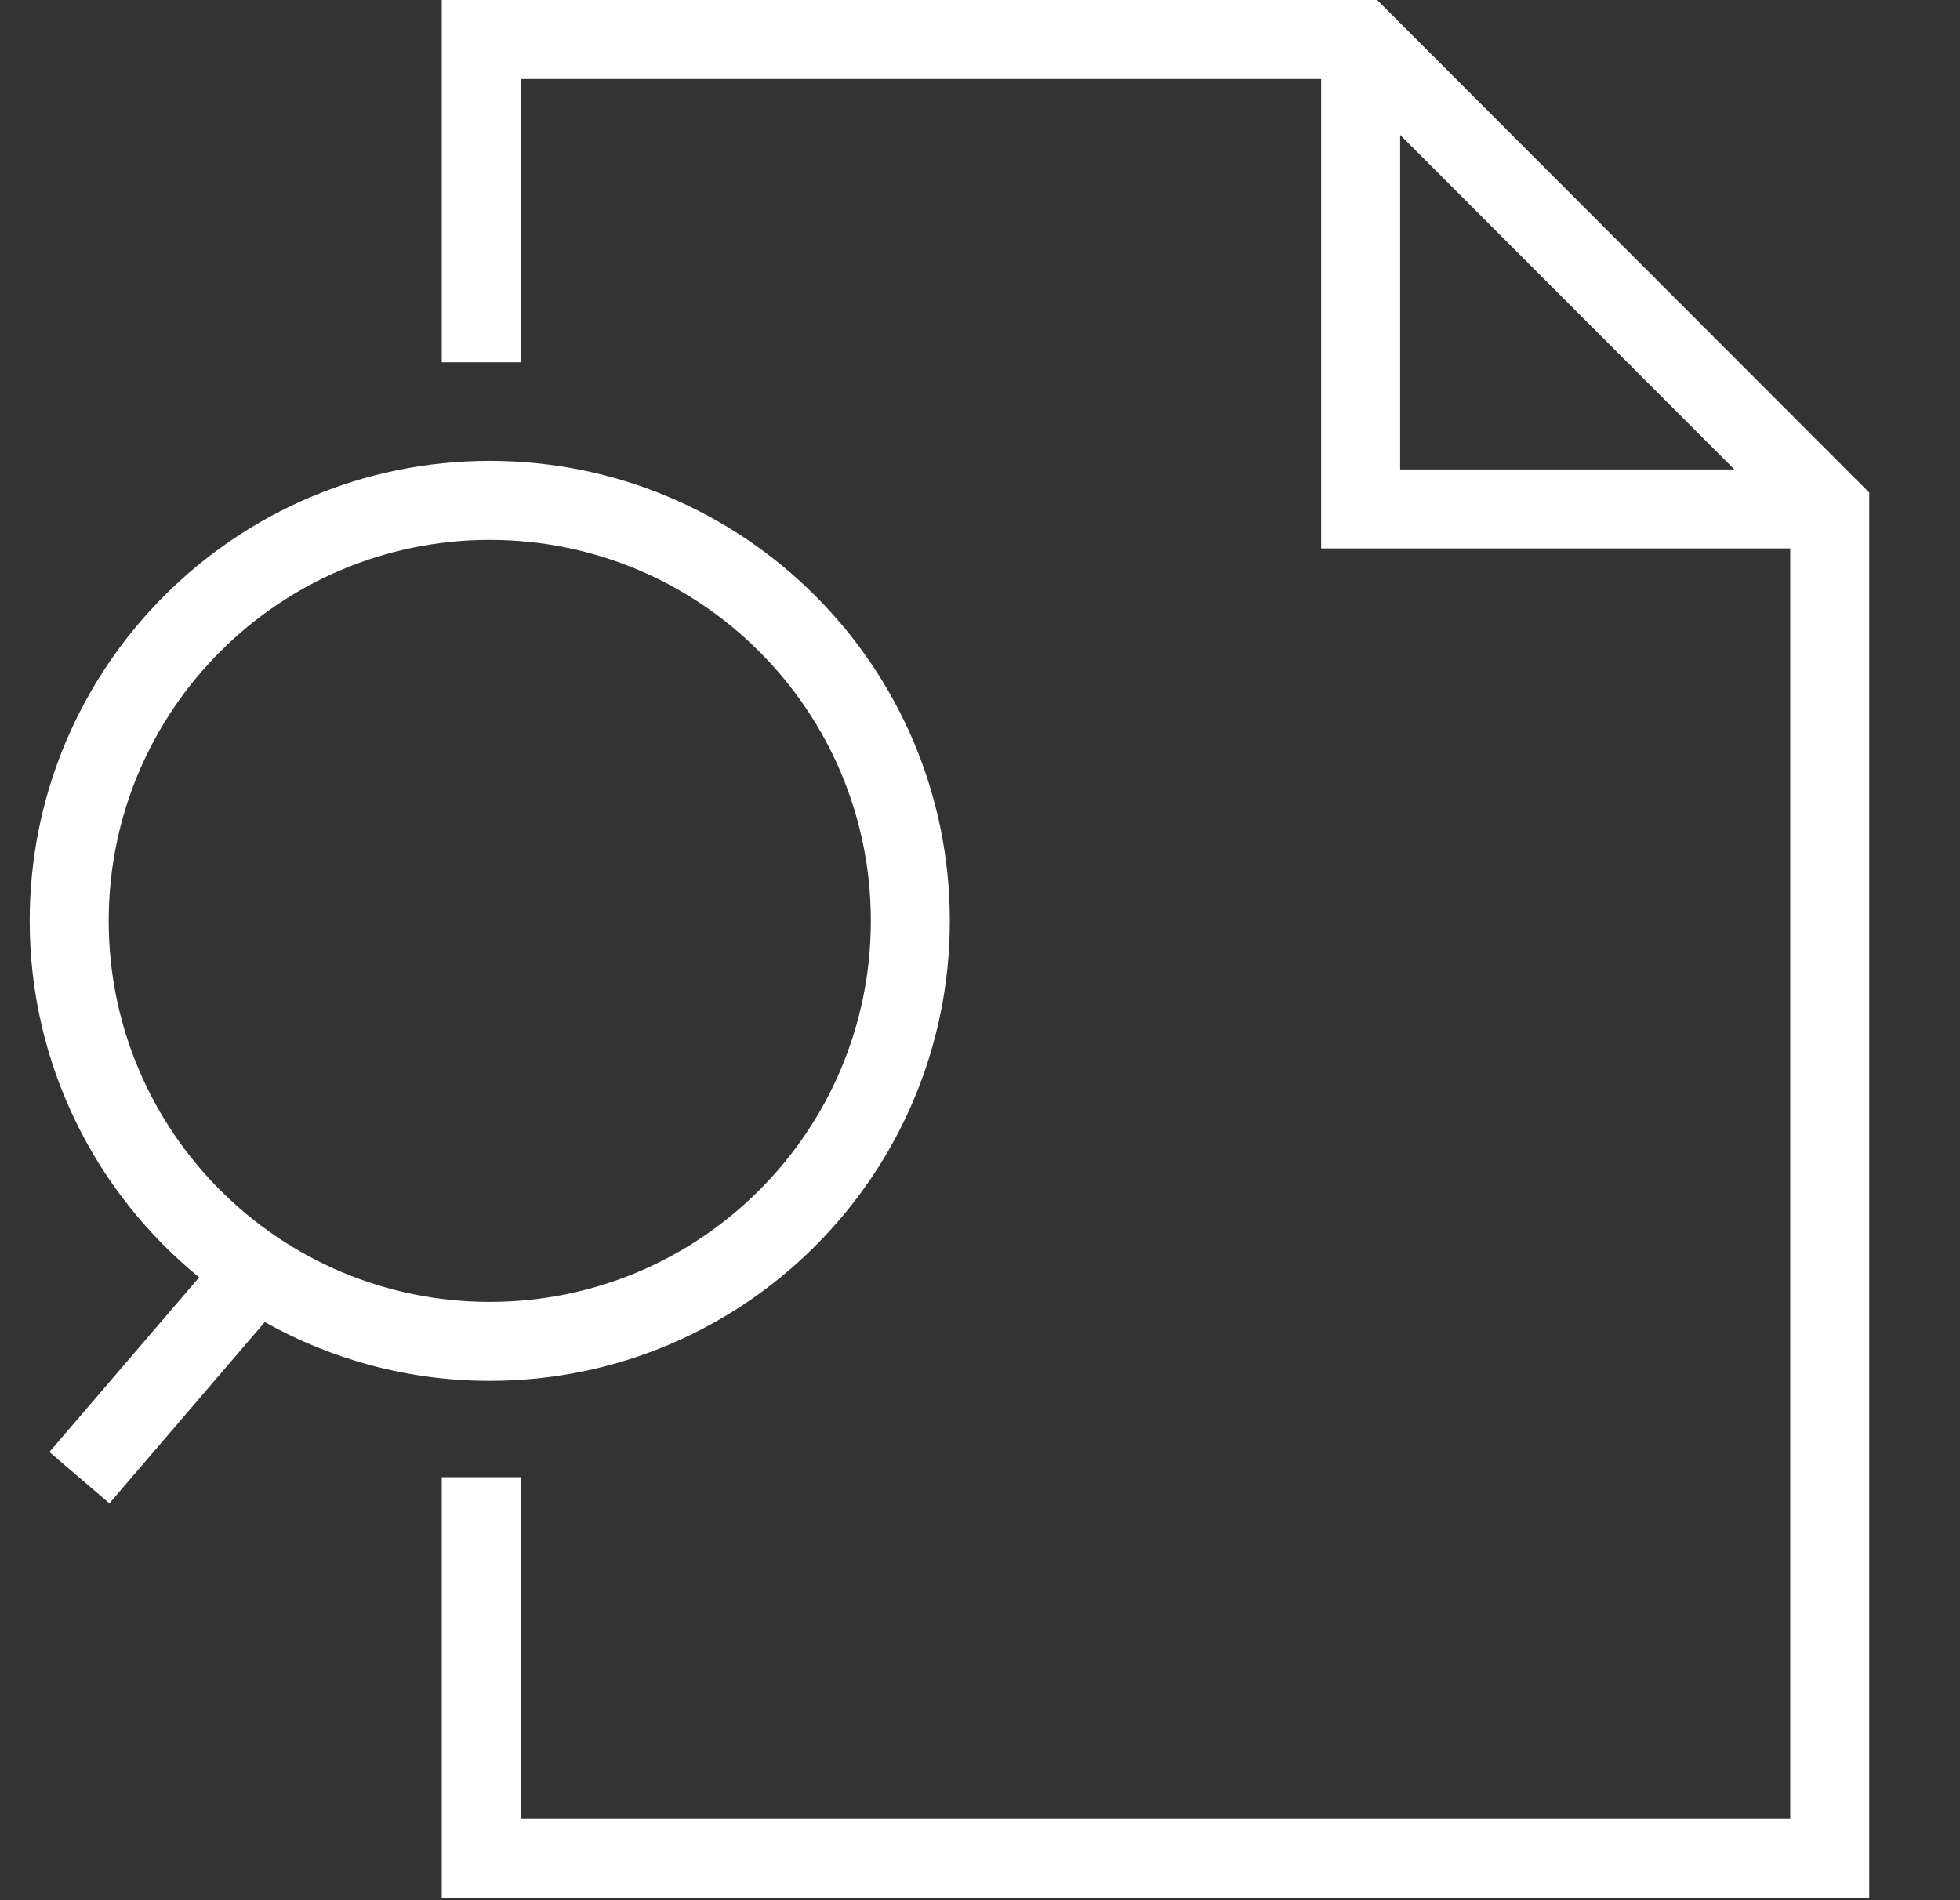
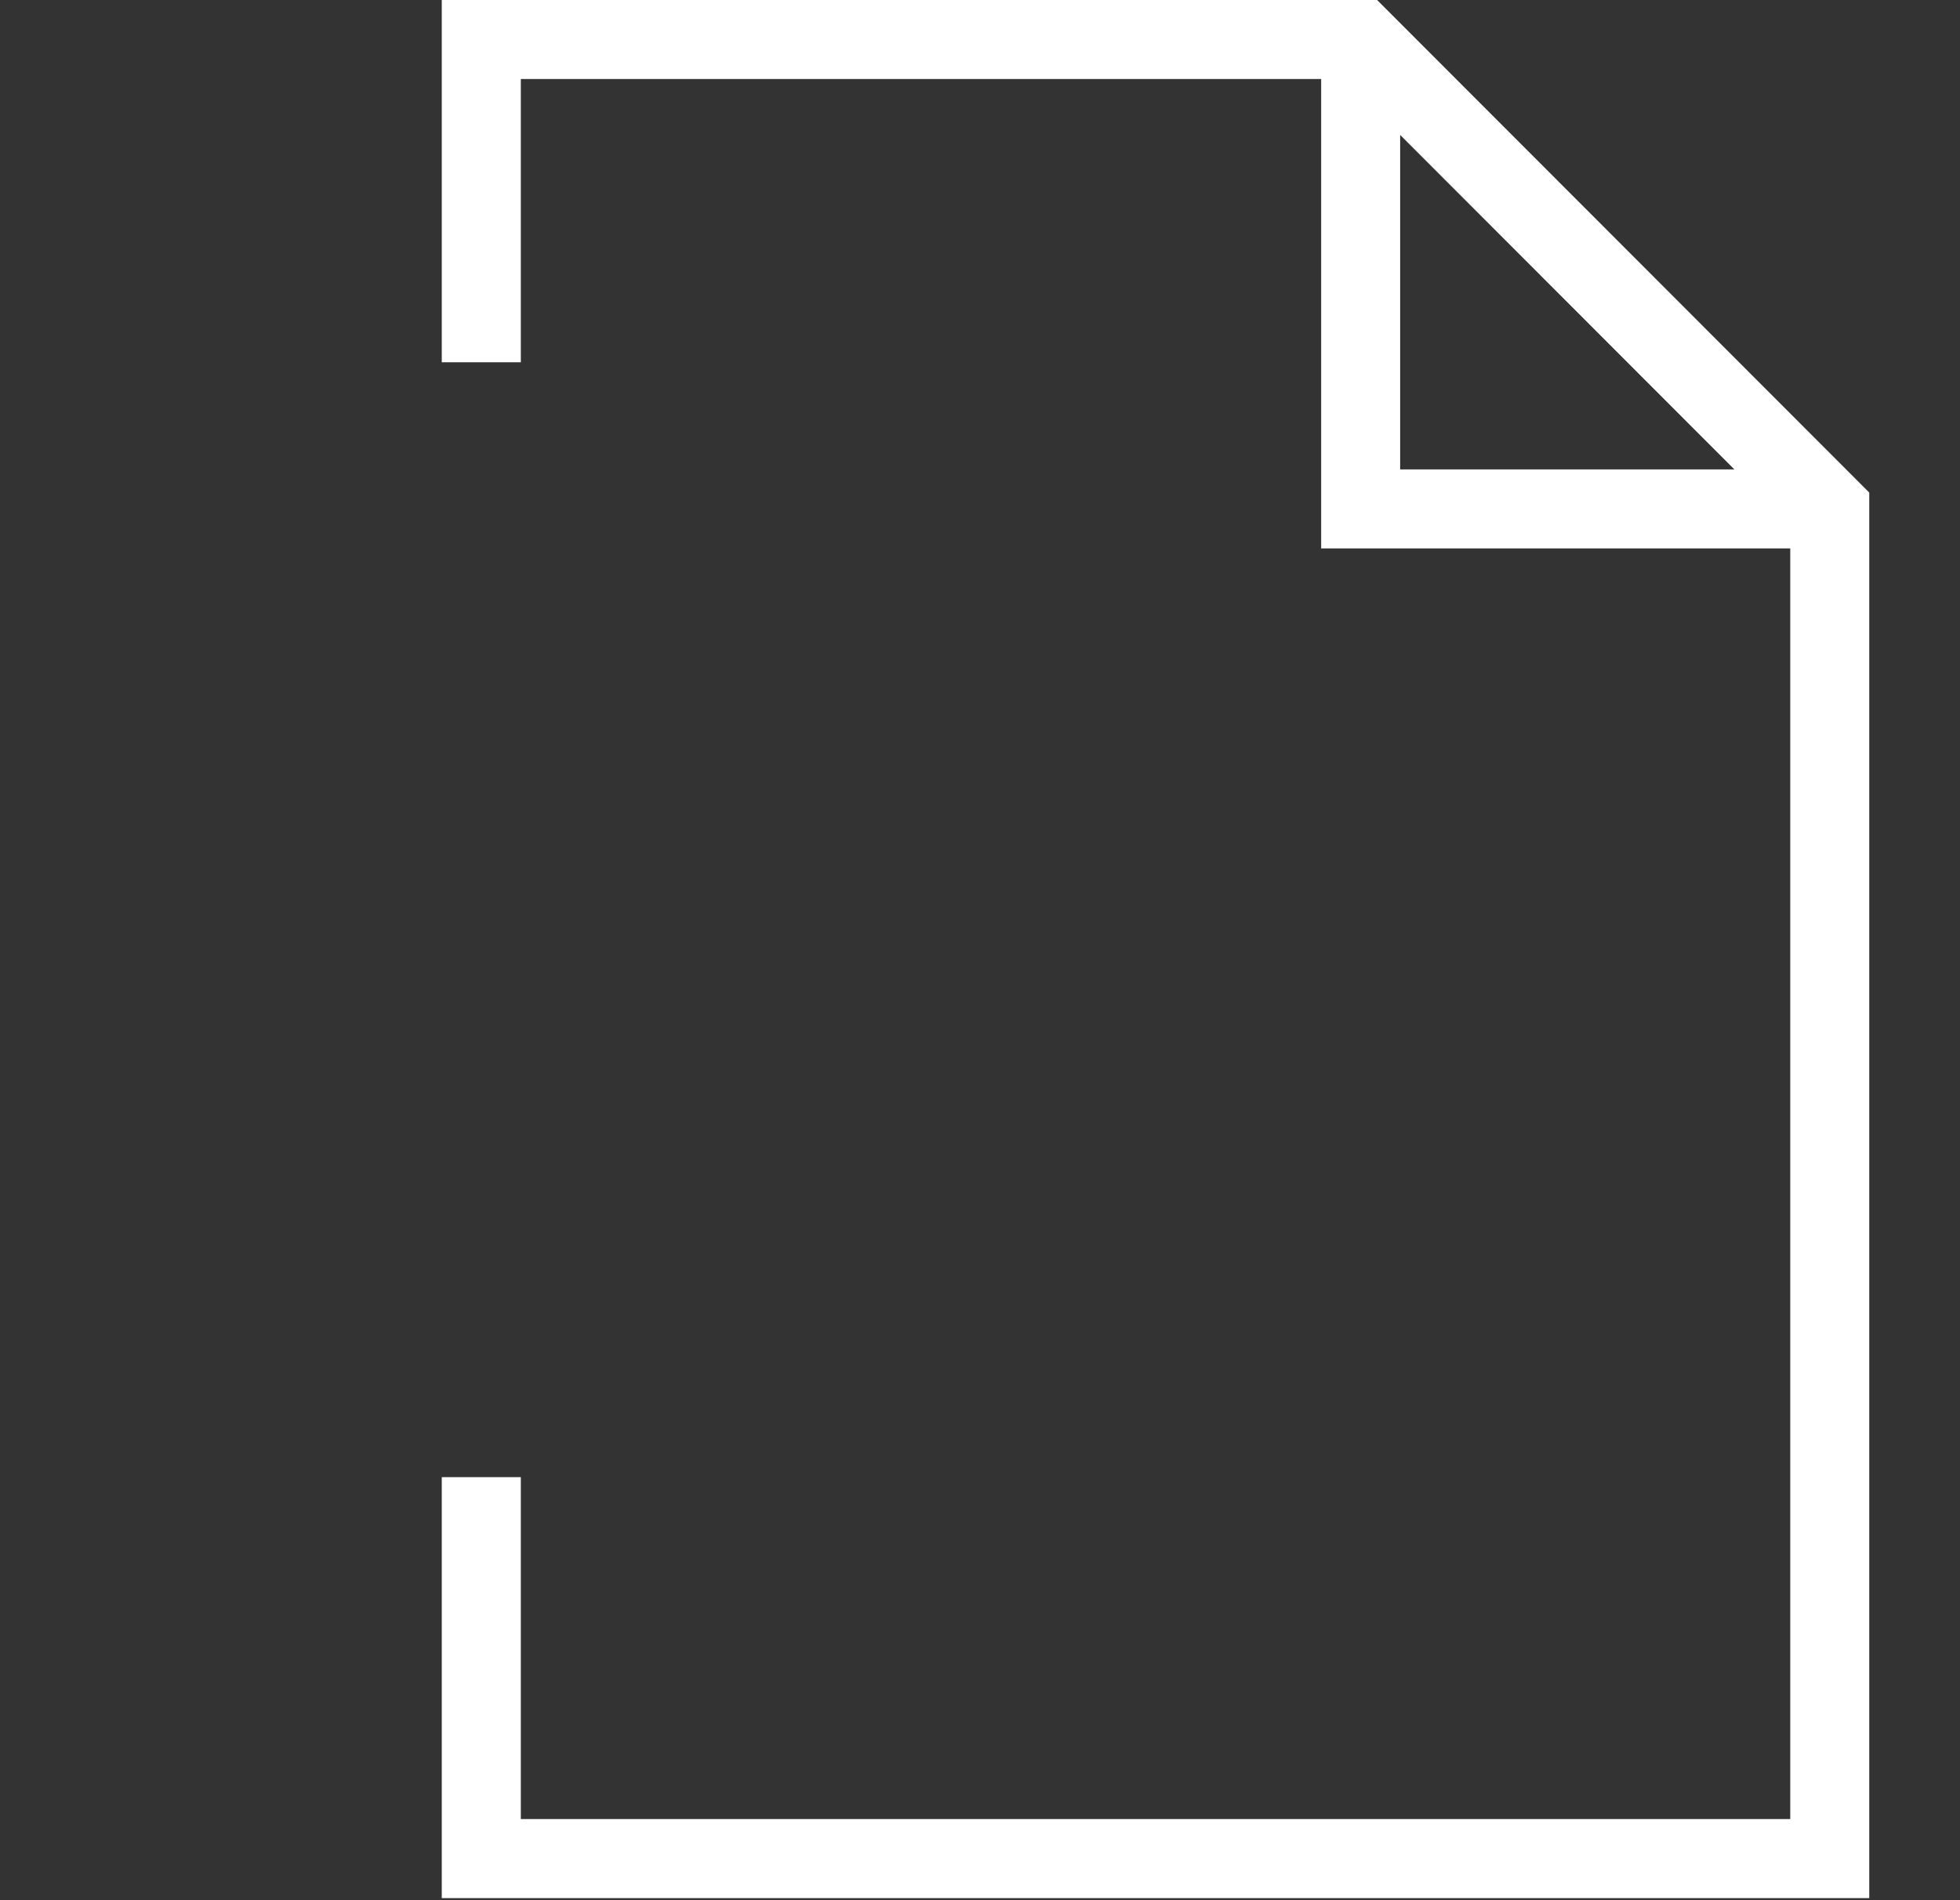
<svg xmlns="http://www.w3.org/2000/svg" fill="none" viewBox="0 0 33 32" height="32" width="33">
  <rect x="0" y="0" width="33" height="32" fill="#333333" stroke="none" />
  <path fill="white" d="M31.472 8.295V31.965H7.438V24.876H8.769V30.634H30.142V9.236H22.244V1.331H8.769V6.101H7.438V0H23.186L31.472 8.295ZM23.574 7.905H29.201L23.574 2.272V7.905Z" />
-   <path fill="white" d="M8.246 7.761C12.524 7.761 15.992 11.23 15.992 15.508C15.992 19.786 12.524 23.254 8.246 23.254C6.87 23.254 5.578 22.893 4.458 22.264L1.842 25.317L0.832 24.452L3.353 21.511C1.612 20.09 0.5 17.929 0.5 15.508C0.5 11.23 3.968 7.761 8.246 7.761ZM8.246 9.092C4.703 9.092 1.83 11.964 1.83 15.508C1.83 19.051 4.703 21.924 8.246 21.924C11.789 21.924 14.662 19.051 14.662 15.508C14.662 11.964 11.79 9.092 8.246 9.092Z" />
</svg>